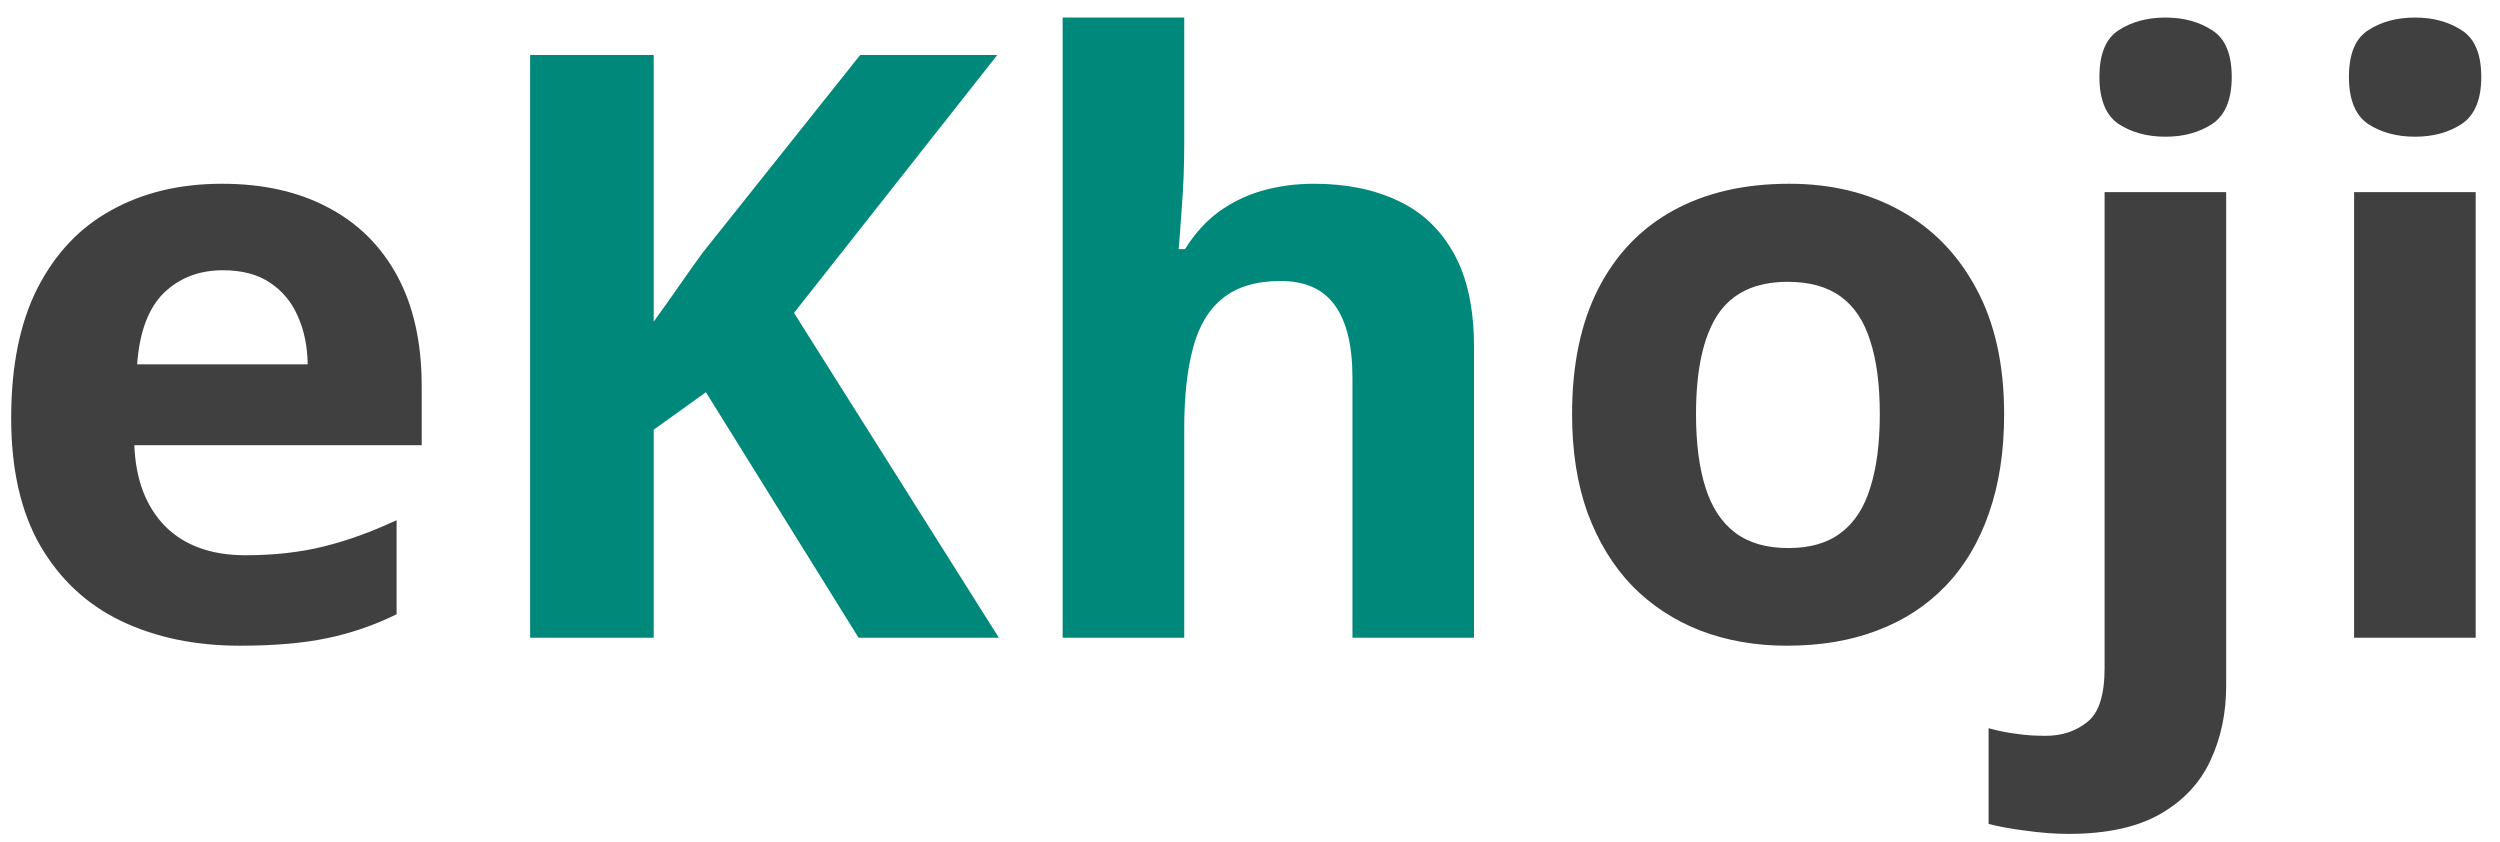
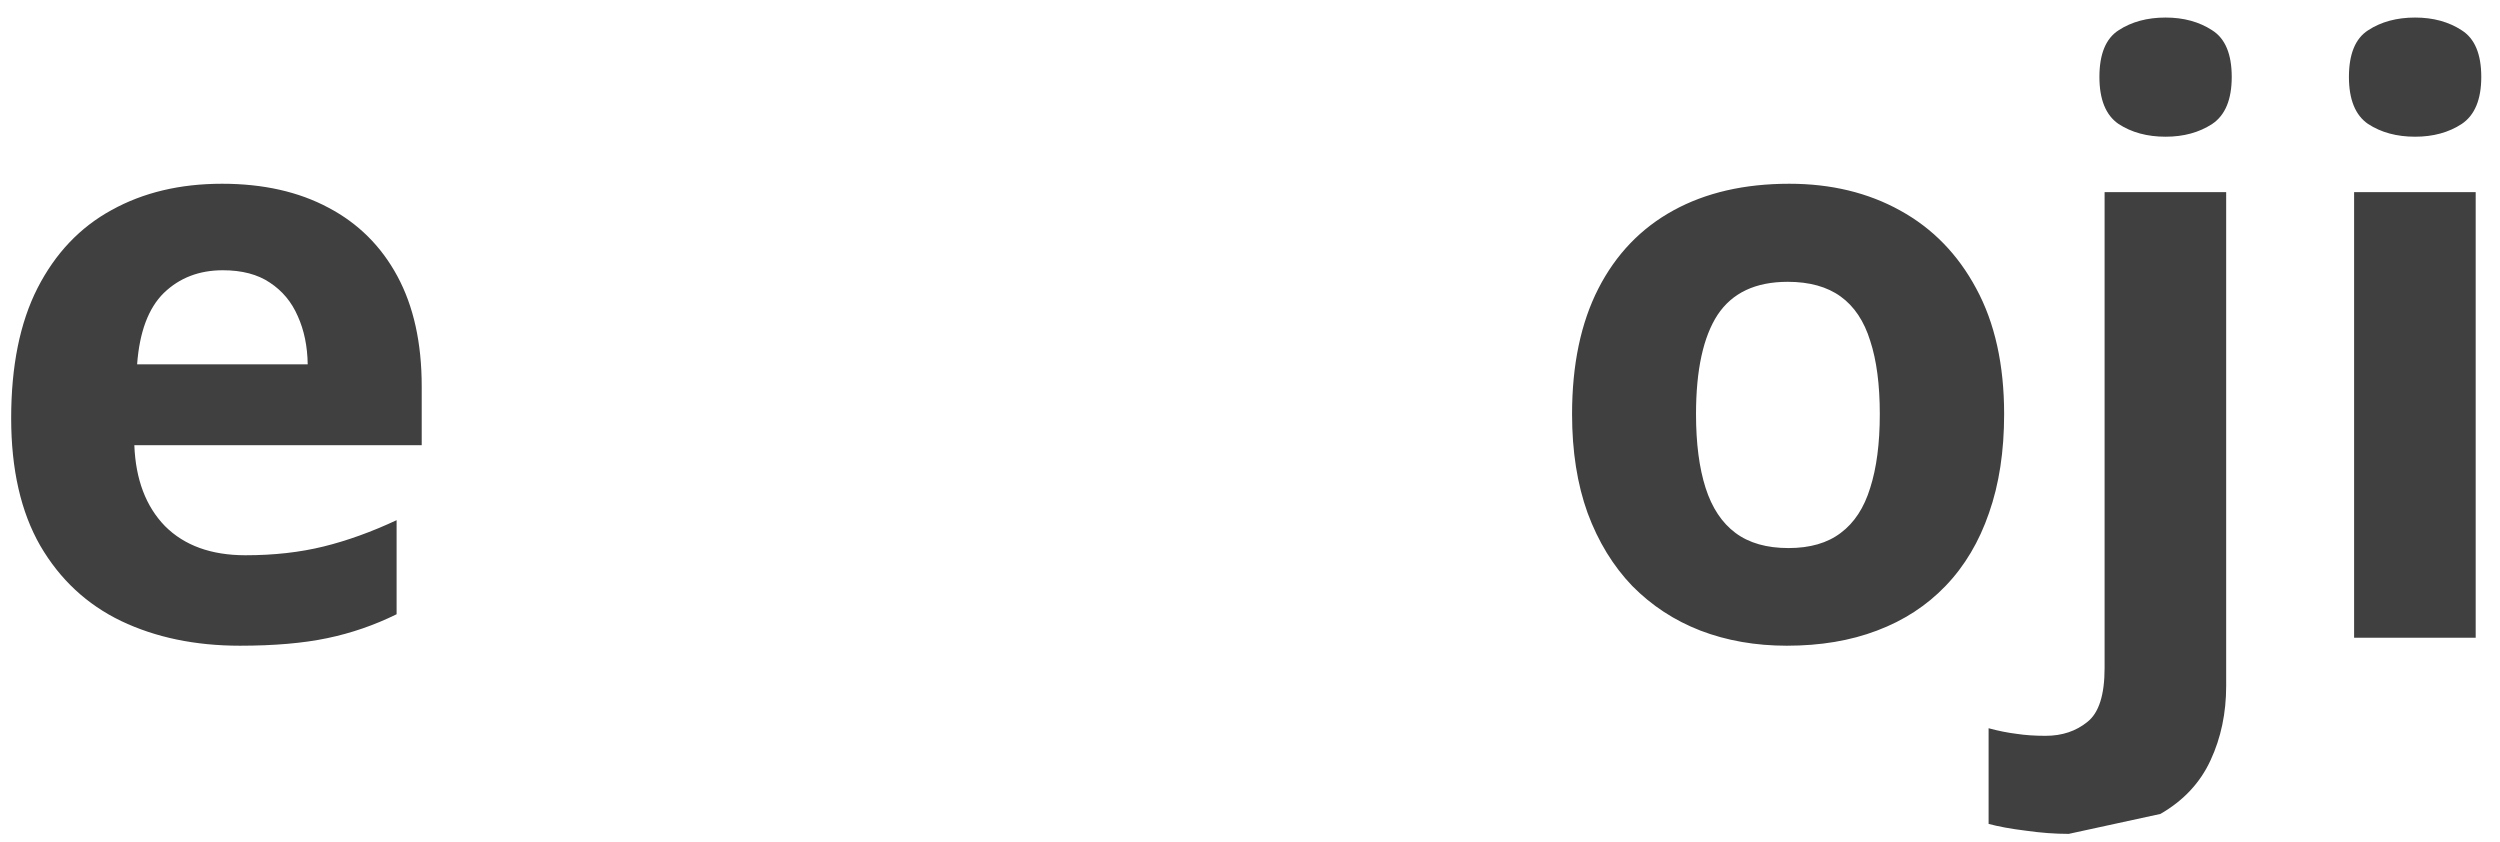
<svg xmlns="http://www.w3.org/2000/svg" width="98" height="33" viewBox="0 0 98 33" fill="none">
-   <path d="M8.703 7.203C10.318 7.203 11.708 7.516 12.875 8.141C14.042 8.755 14.943 9.651 15.578 10.828C16.213 12.005 16.531 13.443 16.531 15.141V17.453H5.266C5.318 18.797 5.719 19.854 6.469 20.625C7.229 21.385 8.281 21.766 9.625 21.766C10.74 21.766 11.76 21.651 12.688 21.422C13.615 21.193 14.568 20.849 15.547 20.391V24.078C14.682 24.505 13.776 24.818 12.828 25.016C11.891 25.213 10.75 25.312 9.406 25.312C7.656 25.312 6.104 24.99 4.75 24.344C3.406 23.698 2.349 22.713 1.578 21.391C0.818 20.068 0.438 18.401 0.438 16.391C0.438 14.349 0.781 12.651 1.469 11.297C2.167 9.932 3.135 8.911 4.375 8.234C5.615 7.547 7.057 7.203 8.703 7.203ZM8.734 10.594C7.807 10.594 7.036 10.891 6.422 11.484C5.818 12.078 5.469 13.01 5.375 14.281H12.062C12.052 13.573 11.922 12.943 11.672 12.391C11.432 11.838 11.068 11.401 10.578 11.078C10.099 10.755 9.484 10.594 8.734 10.594ZM78.562 16.234C78.562 17.693 78.365 18.984 77.969 20.109C77.583 21.234 77.016 22.188 76.266 22.969C75.526 23.74 74.63 24.323 73.578 24.719C72.537 25.115 71.359 25.312 70.047 25.312C68.818 25.312 67.688 25.115 66.656 24.719C65.635 24.323 64.745 23.74 63.984 22.969C63.234 22.188 62.651 21.234 62.234 20.109C61.828 18.984 61.625 17.693 61.625 16.234C61.625 14.297 61.969 12.656 62.656 11.312C63.344 9.969 64.323 8.948 65.594 8.25C66.865 7.552 68.38 7.203 70.141 7.203C71.776 7.203 73.224 7.552 74.484 8.25C75.755 8.948 76.75 9.969 77.469 11.312C78.198 12.656 78.562 14.297 78.562 16.234ZM66.484 16.234C66.484 17.38 66.609 18.344 66.859 19.125C67.109 19.906 67.5 20.495 68.031 20.891C68.562 21.287 69.255 21.484 70.109 21.484C70.953 21.484 71.635 21.287 72.156 20.891C72.688 20.495 73.073 19.906 73.312 19.125C73.562 18.344 73.688 17.38 73.688 16.234C73.688 15.078 73.562 14.12 73.312 13.359C73.073 12.588 72.688 12.01 72.156 11.625C71.625 11.24 70.932 11.047 70.078 11.047C68.818 11.047 67.901 11.479 67.328 12.344C66.766 13.208 66.484 14.505 66.484 16.234ZM81.094 32.688C80.552 32.688 79.99 32.646 79.406 32.562C78.823 32.49 78.338 32.401 77.953 32.297V28.547C78.338 28.651 78.703 28.724 79.047 28.766C79.38 28.818 79.76 28.844 80.188 28.844C80.833 28.844 81.38 28.662 81.828 28.297C82.276 27.943 82.5 27.24 82.5 26.188V7.531H87.266V26.891C87.266 27.953 87.062 28.922 86.656 29.797C86.25 30.682 85.594 31.385 84.688 31.906C83.781 32.427 82.583 32.688 81.094 32.688ZM82.297 3.016C82.297 2.12 82.547 1.51 83.047 1.188C83.557 0.854 84.172 0.688 84.891 0.688C85.599 0.688 86.208 0.854 86.719 1.188C87.229 1.51 87.484 2.12 87.484 3.016C87.484 3.901 87.229 4.516 86.719 4.859C86.208 5.193 85.599 5.359 84.891 5.359C84.172 5.359 83.557 5.193 83.047 4.859C82.547 4.516 82.297 3.901 82.297 3.016ZM97.047 7.531V25H92.281V7.531H97.047ZM94.672 0.688C95.38 0.688 95.99 0.854 96.5 1.188C97.01 1.51 97.266 2.12 97.266 3.016C97.266 3.901 97.01 4.516 96.5 4.859C95.99 5.193 95.38 5.359 94.672 5.359C93.953 5.359 93.338 5.193 92.828 4.859C92.328 4.516 92.078 3.901 92.078 3.016C92.078 2.12 92.328 1.51 92.828 1.188C93.338 0.854 93.953 0.688 94.672 0.688Z" fill="#404040" />
-   <path d="M39.156 25H33.656L27.672 15.375L25.625 16.844V25H20.781V2.156H25.625V12.609C25.948 12.162 26.266 11.713 26.578 11.266C26.891 10.818 27.208 10.37 27.531 9.922L33.719 2.156H39.094L31.125 12.266L39.156 25ZM46.422 0.688V5.641C46.422 6.505 46.391 7.328 46.328 8.109C46.276 8.891 46.234 9.443 46.203 9.766H46.453C46.828 9.161 47.271 8.672 47.781 8.297C48.302 7.922 48.875 7.646 49.5 7.469C50.125 7.292 50.797 7.203 51.516 7.203C52.776 7.203 53.875 7.427 54.812 7.875C55.75 8.312 56.479 9.005 57 9.953C57.521 10.891 57.781 12.109 57.781 13.609V25H53.016V14.797C53.016 13.547 52.786 12.604 52.328 11.969C51.87 11.333 51.161 11.016 50.203 11.016C49.245 11.016 48.49 11.24 47.938 11.688C47.385 12.125 46.995 12.776 46.766 13.641C46.536 14.495 46.422 15.542 46.422 16.781V25H41.656V0.688H46.422Z" fill="#00897B" />
+   <path d="M8.703 7.203C10.318 7.203 11.708 7.516 12.875 8.141C14.042 8.755 14.943 9.651 15.578 10.828C16.213 12.005 16.531 13.443 16.531 15.141V17.453H5.266C5.318 18.797 5.719 19.854 6.469 20.625C7.229 21.385 8.281 21.766 9.625 21.766C10.74 21.766 11.76 21.651 12.688 21.422C13.615 21.193 14.568 20.849 15.547 20.391V24.078C14.682 24.505 13.776 24.818 12.828 25.016C11.891 25.213 10.75 25.312 9.406 25.312C7.656 25.312 6.104 24.99 4.75 24.344C3.406 23.698 2.349 22.713 1.578 21.391C0.818 20.068 0.438 18.401 0.438 16.391C0.438 14.349 0.781 12.651 1.469 11.297C2.167 9.932 3.135 8.911 4.375 8.234C5.615 7.547 7.057 7.203 8.703 7.203ZM8.734 10.594C7.807 10.594 7.036 10.891 6.422 11.484C5.818 12.078 5.469 13.01 5.375 14.281H12.062C12.052 13.573 11.922 12.943 11.672 12.391C11.432 11.838 11.068 11.401 10.578 11.078C10.099 10.755 9.484 10.594 8.734 10.594ZM78.562 16.234C78.562 17.693 78.365 18.984 77.969 20.109C77.583 21.234 77.016 22.188 76.266 22.969C75.526 23.74 74.63 24.323 73.578 24.719C72.537 25.115 71.359 25.312 70.047 25.312C68.818 25.312 67.688 25.115 66.656 24.719C65.635 24.323 64.745 23.74 63.984 22.969C63.234 22.188 62.651 21.234 62.234 20.109C61.828 18.984 61.625 17.693 61.625 16.234C61.625 14.297 61.969 12.656 62.656 11.312C63.344 9.969 64.323 8.948 65.594 8.25C66.865 7.552 68.38 7.203 70.141 7.203C71.776 7.203 73.224 7.552 74.484 8.25C75.755 8.948 76.75 9.969 77.469 11.312C78.198 12.656 78.562 14.297 78.562 16.234ZM66.484 16.234C66.484 17.38 66.609 18.344 66.859 19.125C67.109 19.906 67.5 20.495 68.031 20.891C68.562 21.287 69.255 21.484 70.109 21.484C70.953 21.484 71.635 21.287 72.156 20.891C72.688 20.495 73.073 19.906 73.312 19.125C73.562 18.344 73.688 17.38 73.688 16.234C73.688 15.078 73.562 14.12 73.312 13.359C73.073 12.588 72.688 12.01 72.156 11.625C71.625 11.24 70.932 11.047 70.078 11.047C68.818 11.047 67.901 11.479 67.328 12.344C66.766 13.208 66.484 14.505 66.484 16.234ZM81.094 32.688C80.552 32.688 79.99 32.646 79.406 32.562C78.823 32.49 78.338 32.401 77.953 32.297V28.547C78.338 28.651 78.703 28.724 79.047 28.766C79.38 28.818 79.76 28.844 80.188 28.844C80.833 28.844 81.38 28.662 81.828 28.297C82.276 27.943 82.5 27.24 82.5 26.188V7.531H87.266V26.891C87.266 27.953 87.062 28.922 86.656 29.797C86.25 30.682 85.594 31.385 84.688 31.906ZM82.297 3.016C82.297 2.12 82.547 1.51 83.047 1.188C83.557 0.854 84.172 0.688 84.891 0.688C85.599 0.688 86.208 0.854 86.719 1.188C87.229 1.51 87.484 2.12 87.484 3.016C87.484 3.901 87.229 4.516 86.719 4.859C86.208 5.193 85.599 5.359 84.891 5.359C84.172 5.359 83.557 5.193 83.047 4.859C82.547 4.516 82.297 3.901 82.297 3.016ZM97.047 7.531V25H92.281V7.531H97.047ZM94.672 0.688C95.38 0.688 95.99 0.854 96.5 1.188C97.01 1.51 97.266 2.12 97.266 3.016C97.266 3.901 97.01 4.516 96.5 4.859C95.99 5.193 95.38 5.359 94.672 5.359C93.953 5.359 93.338 5.193 92.828 4.859C92.328 4.516 92.078 3.901 92.078 3.016C92.078 2.12 92.328 1.51 92.828 1.188C93.338 0.854 93.953 0.688 94.672 0.688Z" fill="#404040" />
</svg>